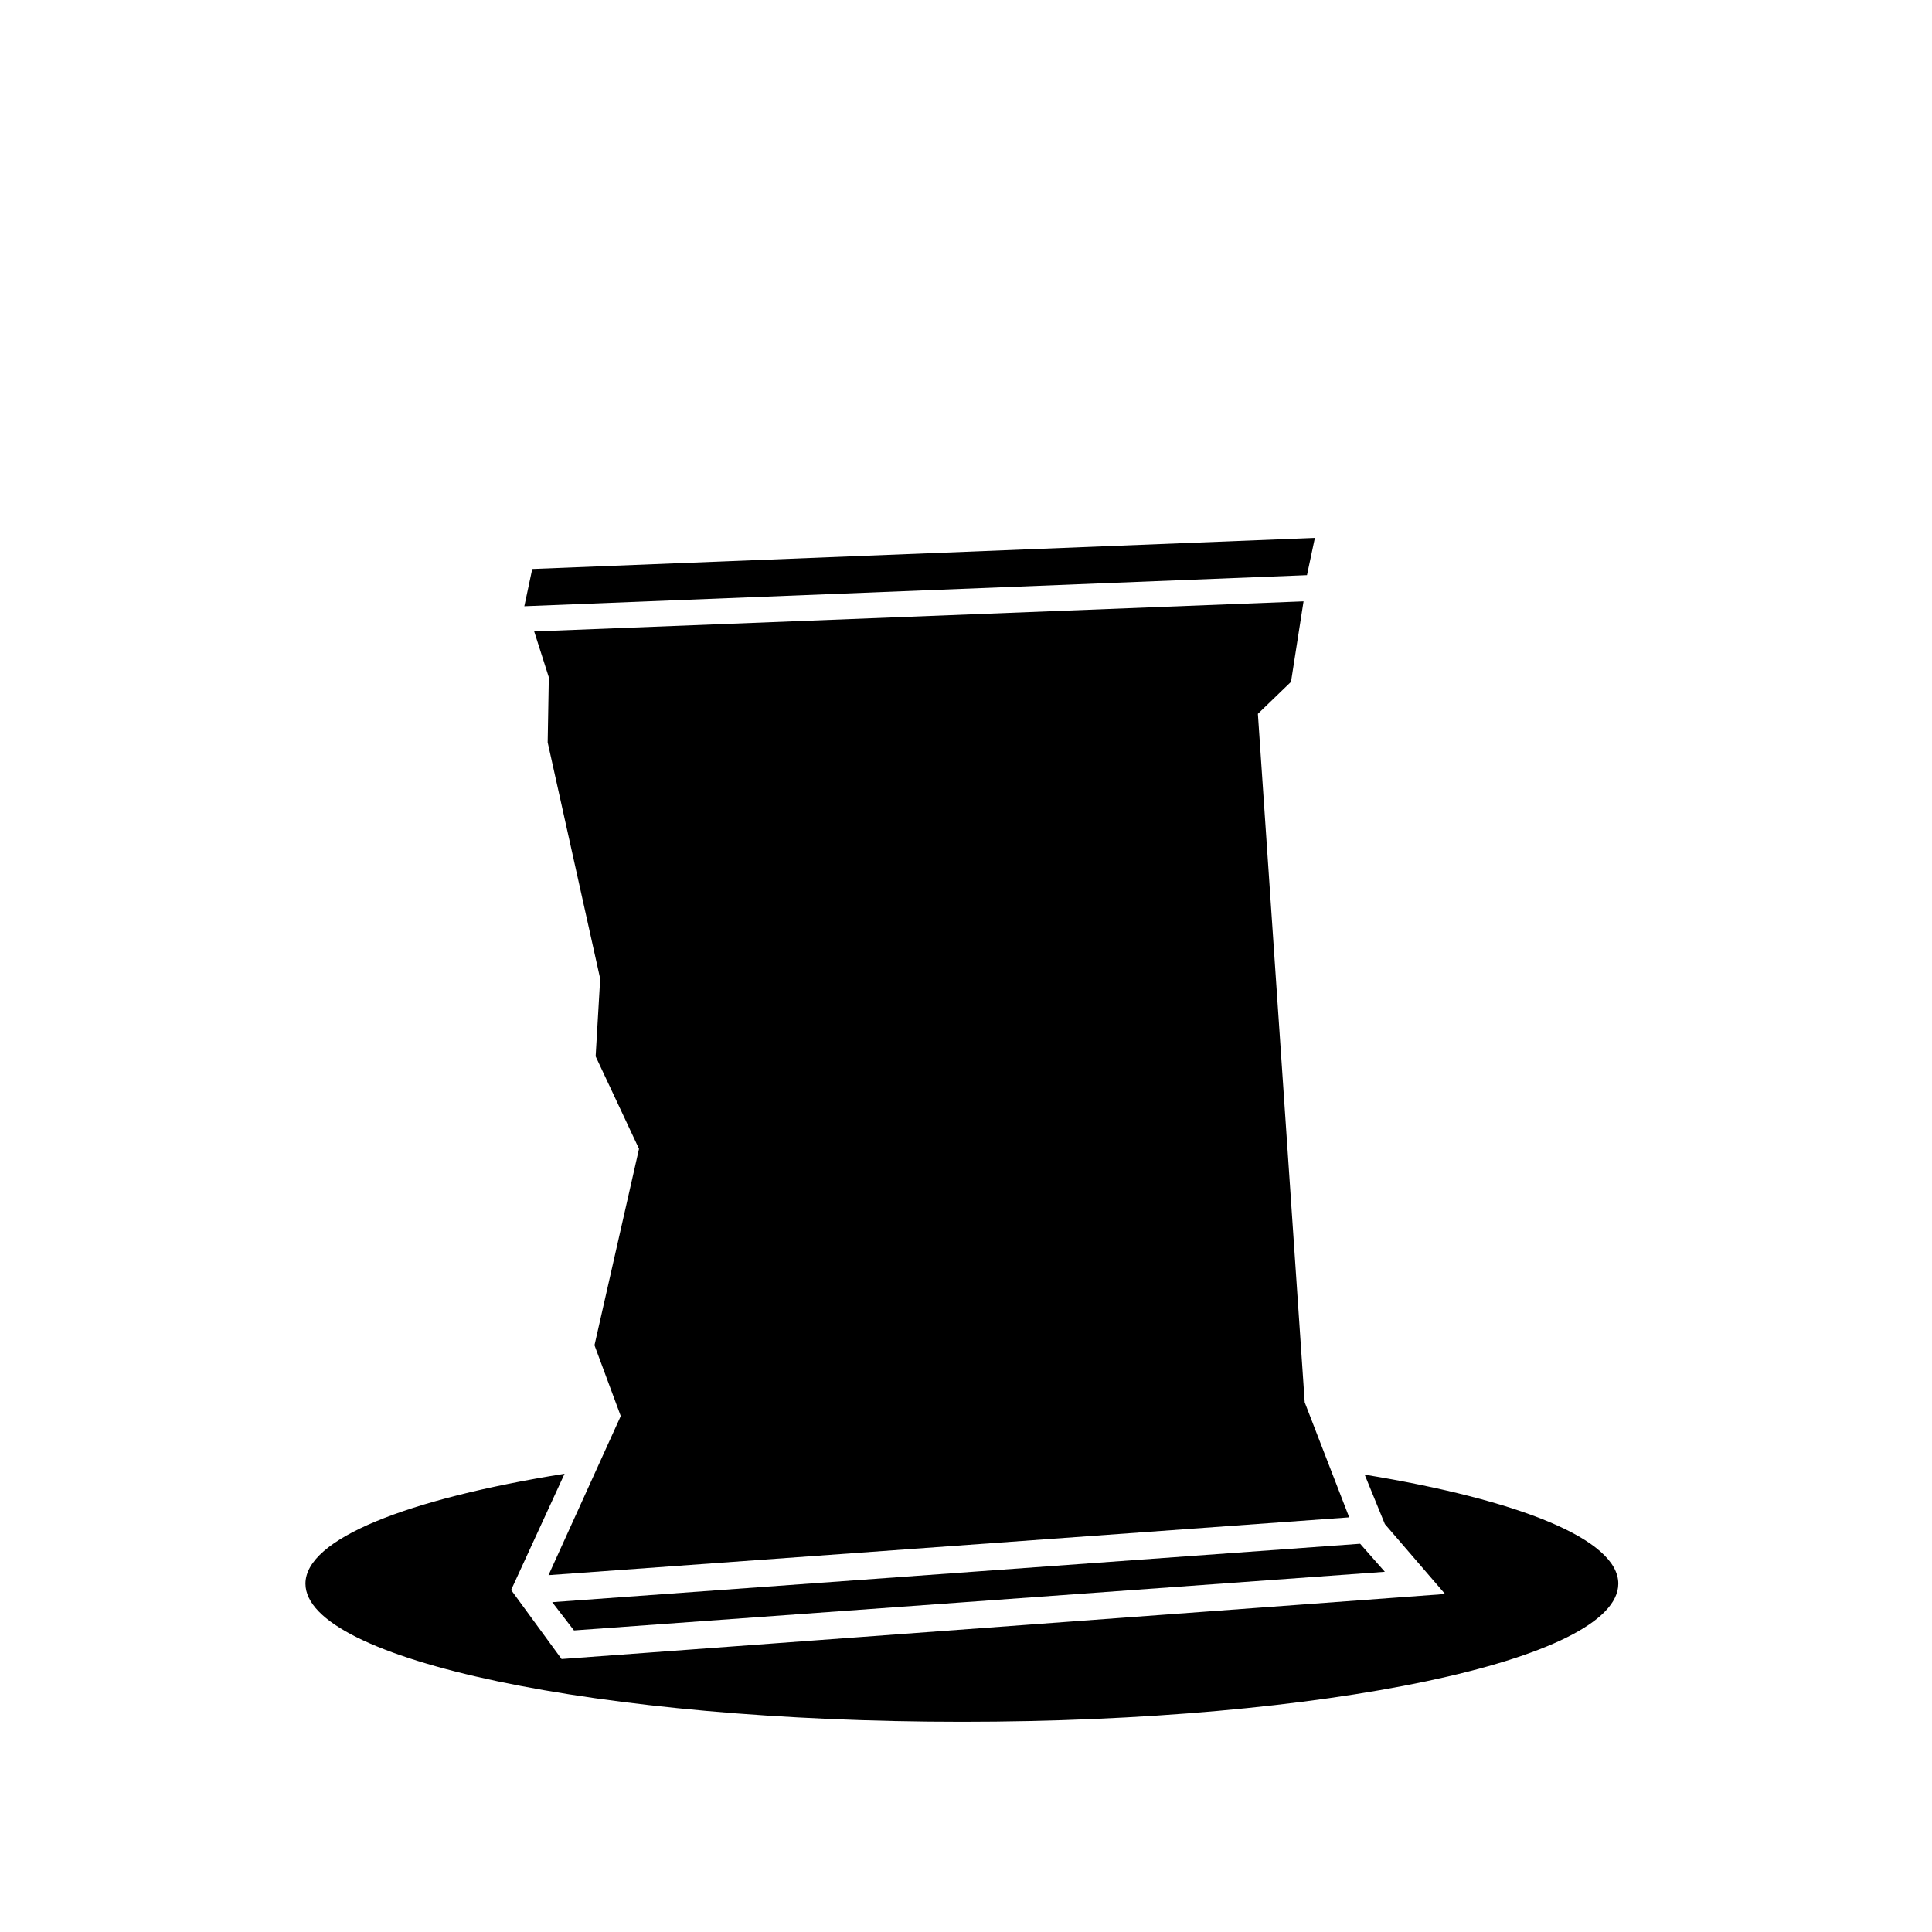
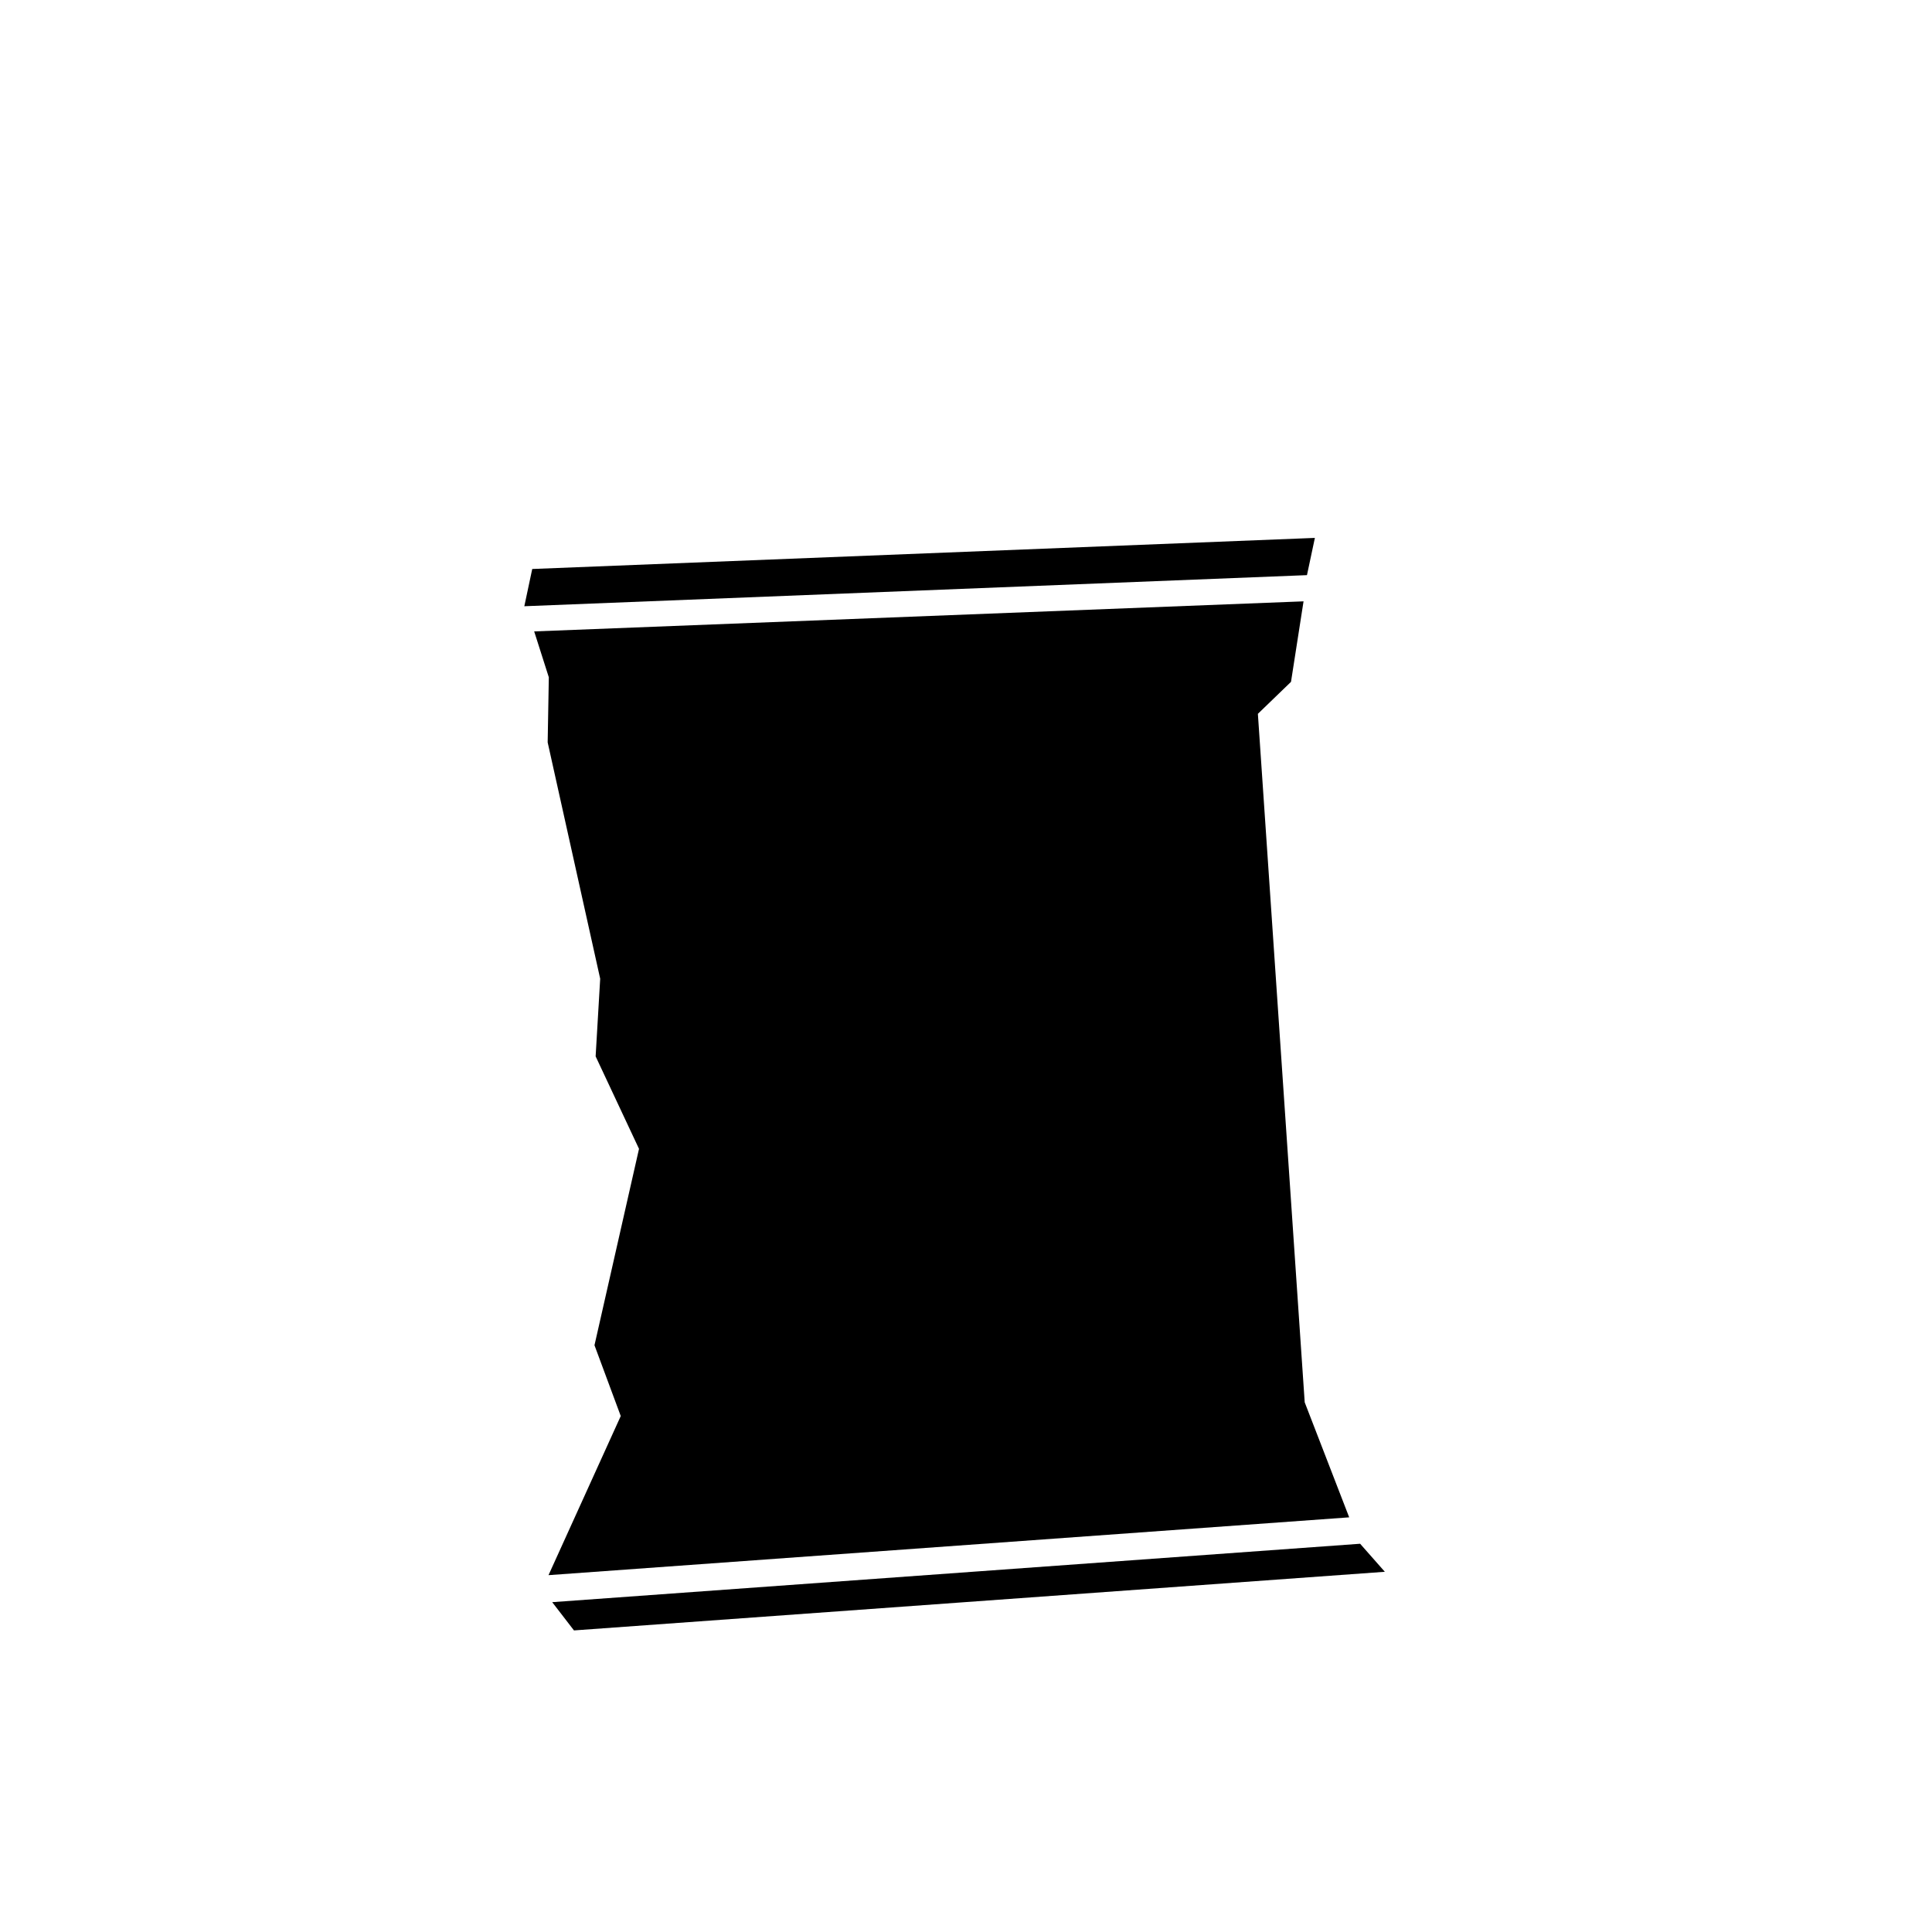
<svg xmlns="http://www.w3.org/2000/svg" fill="#000000" width="800px" height="800px" version="1.1" viewBox="144 144 512 512">
  <g>
-     <path d="m505.65 534.79 5.356 13.105 15.957 18.527-234.14 17.238-13.371-18.301 14.164-30.805c-41.727 6.688-68.668 17.246-68.668 29.133 0 20.215 77.887 36.598 173.96 36.598 96.082 0 173.96-16.383 173.96-36.598 0-11.75-26.32-22.203-67.227-28.898z" />
    <path d="m282.95 304.66 207.41-8.242 2.098-9.867-207.41 8.238z" />
    <path d="m504.45 553.11-214.11 15.48 5.769 7.488 214.89-15.539z" />
    <path d="m501.55 546.11-11.789-30.48-12.41-182.46 8.777-8.473 3.324-21.336-203.89 7.969 3.879 12.16-0.305 17.246 13.918 62.637-1.207 20.574 11.496 24.508-11.801 52.047 6.961 18.762-19.145 42.168z" />
  </g>
</svg>